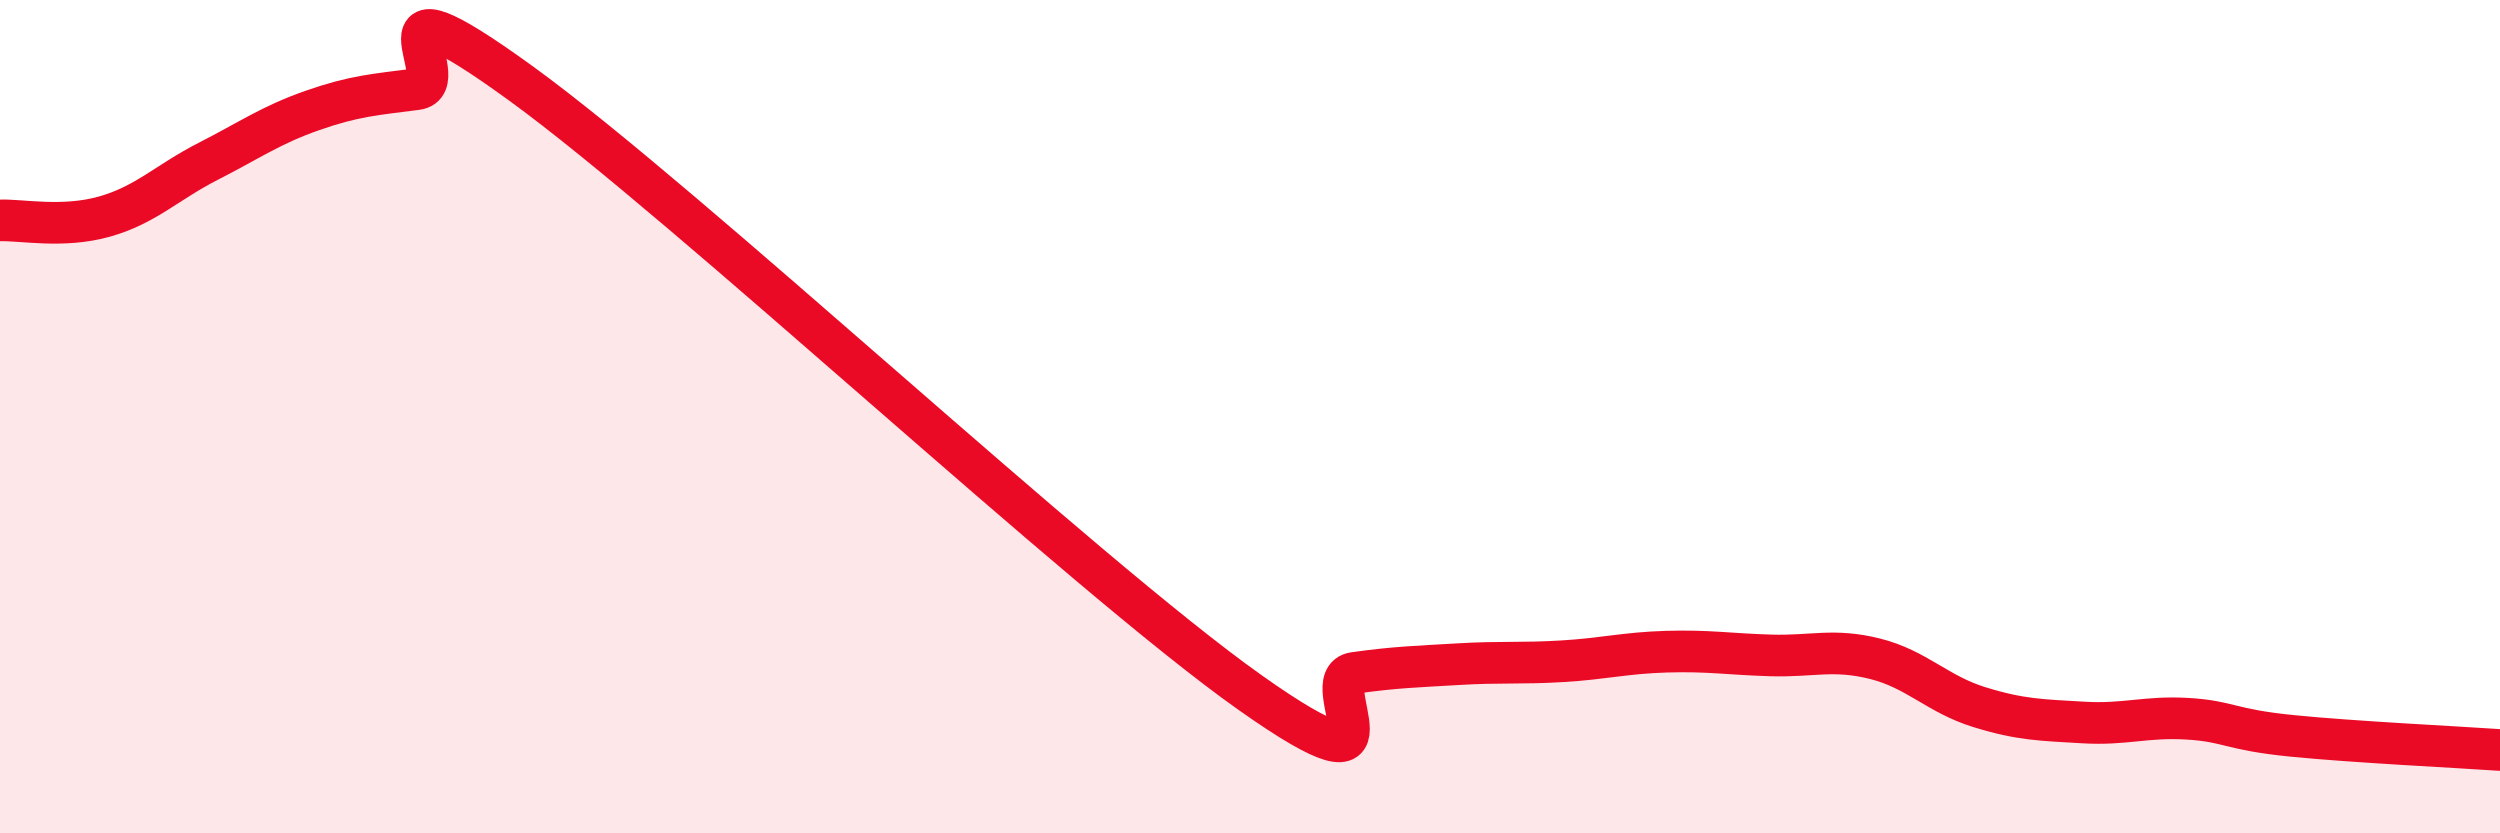
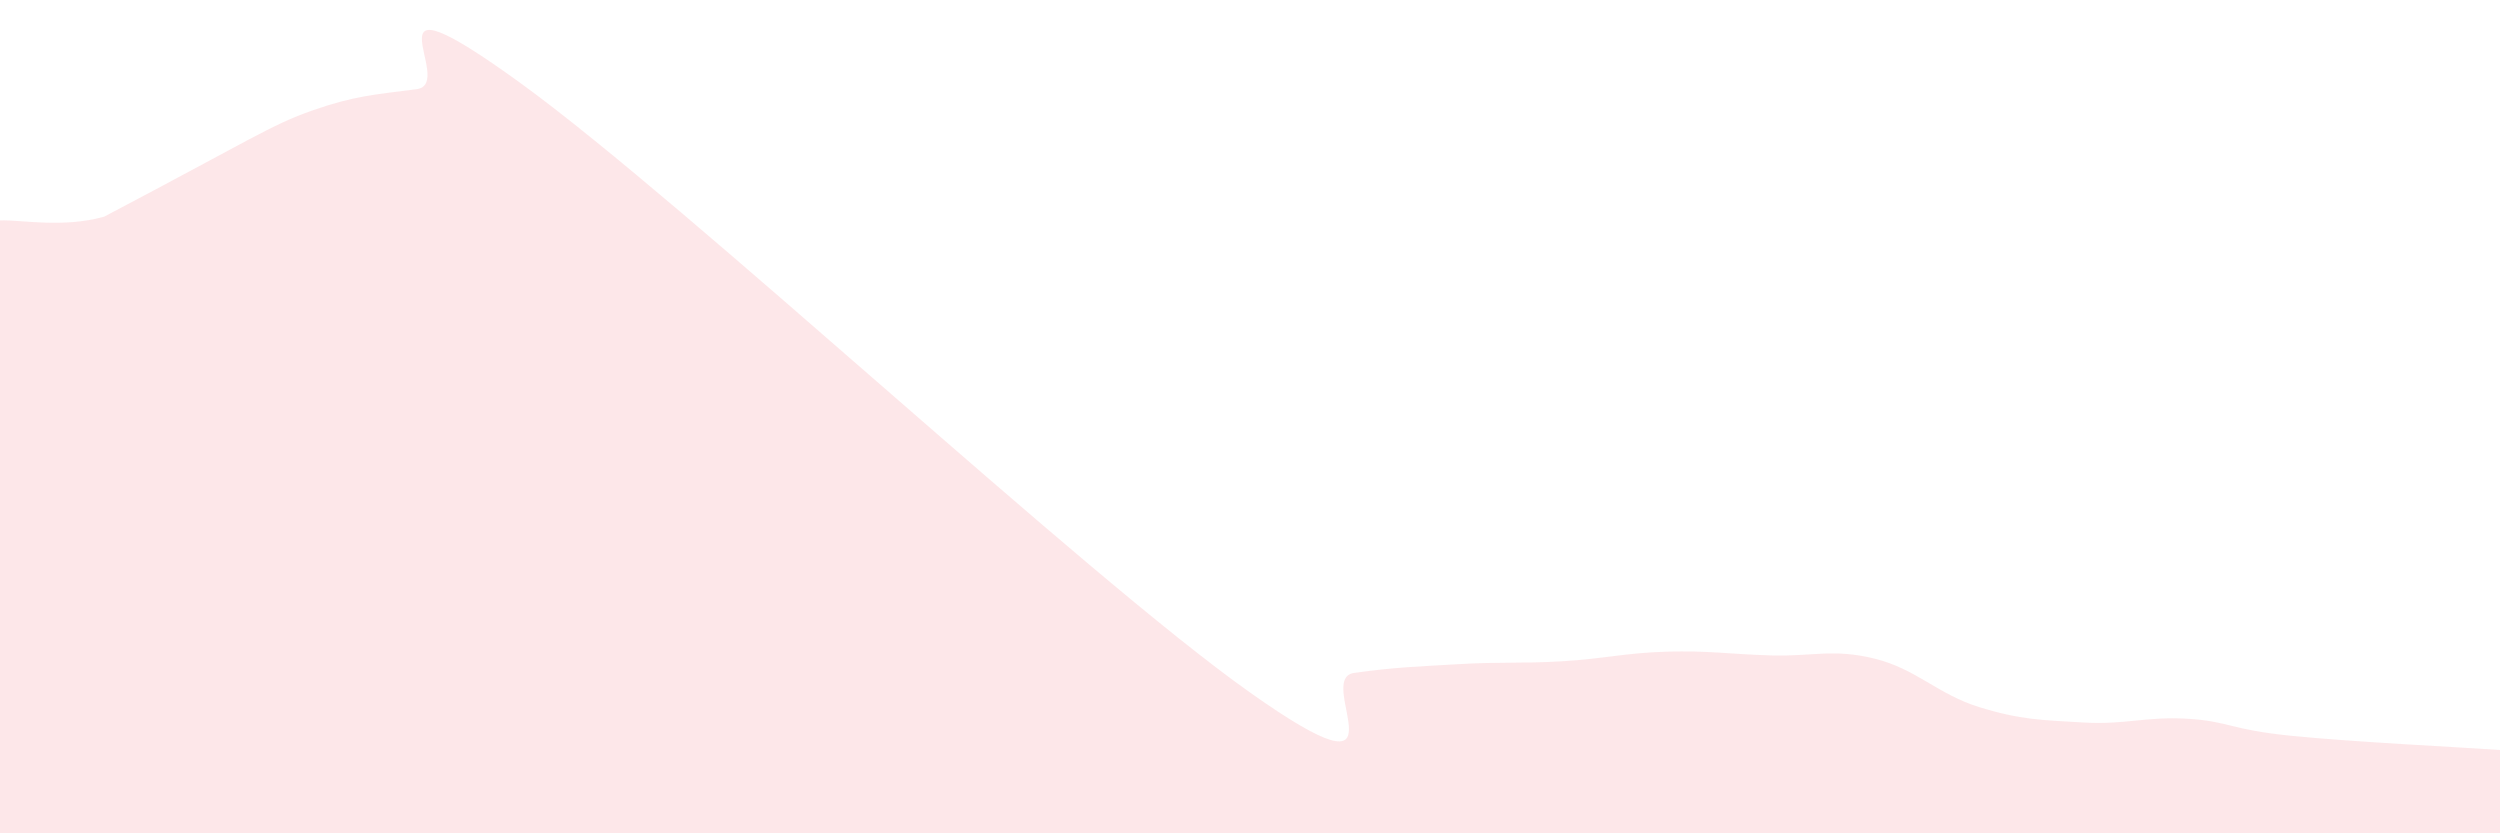
<svg xmlns="http://www.w3.org/2000/svg" width="60" height="20" viewBox="0 0 60 20">
-   <path d="M 0,5.29 C 0.5,5.27 1.5,5.48 2.5,5.2 C 3.5,4.92 4,4.38 5,3.87 C 6,3.36 6.5,3 7.5,2.65 C 8.5,2.3 9,2.27 10,2.14 C 11,2.01 8.5,-0.9 12.5,2 C 16.5,4.9 26,13.79 30,16.62 C 34,19.45 31.5,16.29 32.5,16.15 C 33.5,16.01 34,16 35,15.94 C 36,15.88 36.5,15.93 37.5,15.87 C 38.5,15.81 39,15.67 40,15.64 C 41,15.61 41.5,15.7 42.5,15.73 C 43.5,15.76 44,15.56 45,15.81 C 46,16.06 46.5,16.66 47.5,16.97 C 48.5,17.28 49,17.28 50,17.34 C 51,17.4 51.5,17.19 52.5,17.25 C 53.5,17.31 53.5,17.51 55,17.66 C 56.5,17.81 59,17.93 60,18L60 20L0 20Z" fill="#EB0A25" opacity="0.1" stroke-linecap="round" stroke-linejoin="round" />
-   <path d="M 0,5.29 C 0.5,5.27 1.5,5.48 2.5,5.2 C 3.5,4.92 4,4.38 5,3.87 C 6,3.36 6.5,3 7.5,2.65 C 8.5,2.3 9,2.27 10,2.14 C 11,2.01 8.5,-0.9 12.5,2 C 16.5,4.9 26,13.79 30,16.62 C 34,19.45 31.5,16.29 32.5,16.15 C 33.5,16.01 34,16 35,15.94 C 36,15.88 36.5,15.93 37.5,15.87 C 38.5,15.81 39,15.67 40,15.64 C 41,15.61 41.5,15.7 42.5,15.73 C 43.5,15.76 44,15.56 45,15.81 C 46,16.06 46.5,16.66 47.5,16.97 C 48.5,17.28 49,17.28 50,17.34 C 51,17.4 51.5,17.19 52.5,17.25 C 53.5,17.31 53.5,17.51 55,17.66 C 56.5,17.81 59,17.93 60,18" stroke="#EB0A25" stroke-width="1" fill="none" stroke-linecap="round" stroke-linejoin="round" />
+   <path d="M 0,5.29 C 0.5,5.27 1.5,5.48 2.5,5.2 C 6,3.36 6.5,3 7.5,2.65 C 8.5,2.3 9,2.27 10,2.14 C 11,2.01 8.5,-0.9 12.5,2 C 16.5,4.9 26,13.79 30,16.62 C 34,19.45 31.5,16.29 32.5,16.15 C 33.5,16.01 34,16 35,15.94 C 36,15.88 36.5,15.93 37.5,15.87 C 38.5,15.81 39,15.67 40,15.64 C 41,15.61 41.5,15.7 42.5,15.73 C 43.5,15.76 44,15.56 45,15.81 C 46,16.06 46.5,16.66 47.5,16.97 C 48.5,17.28 49,17.28 50,17.34 C 51,17.4 51.5,17.19 52.5,17.25 C 53.5,17.31 53.5,17.51 55,17.66 C 56.5,17.81 59,17.93 60,18L60 20L0 20Z" fill="#EB0A25" opacity="0.1" stroke-linecap="round" stroke-linejoin="round" />
</svg>